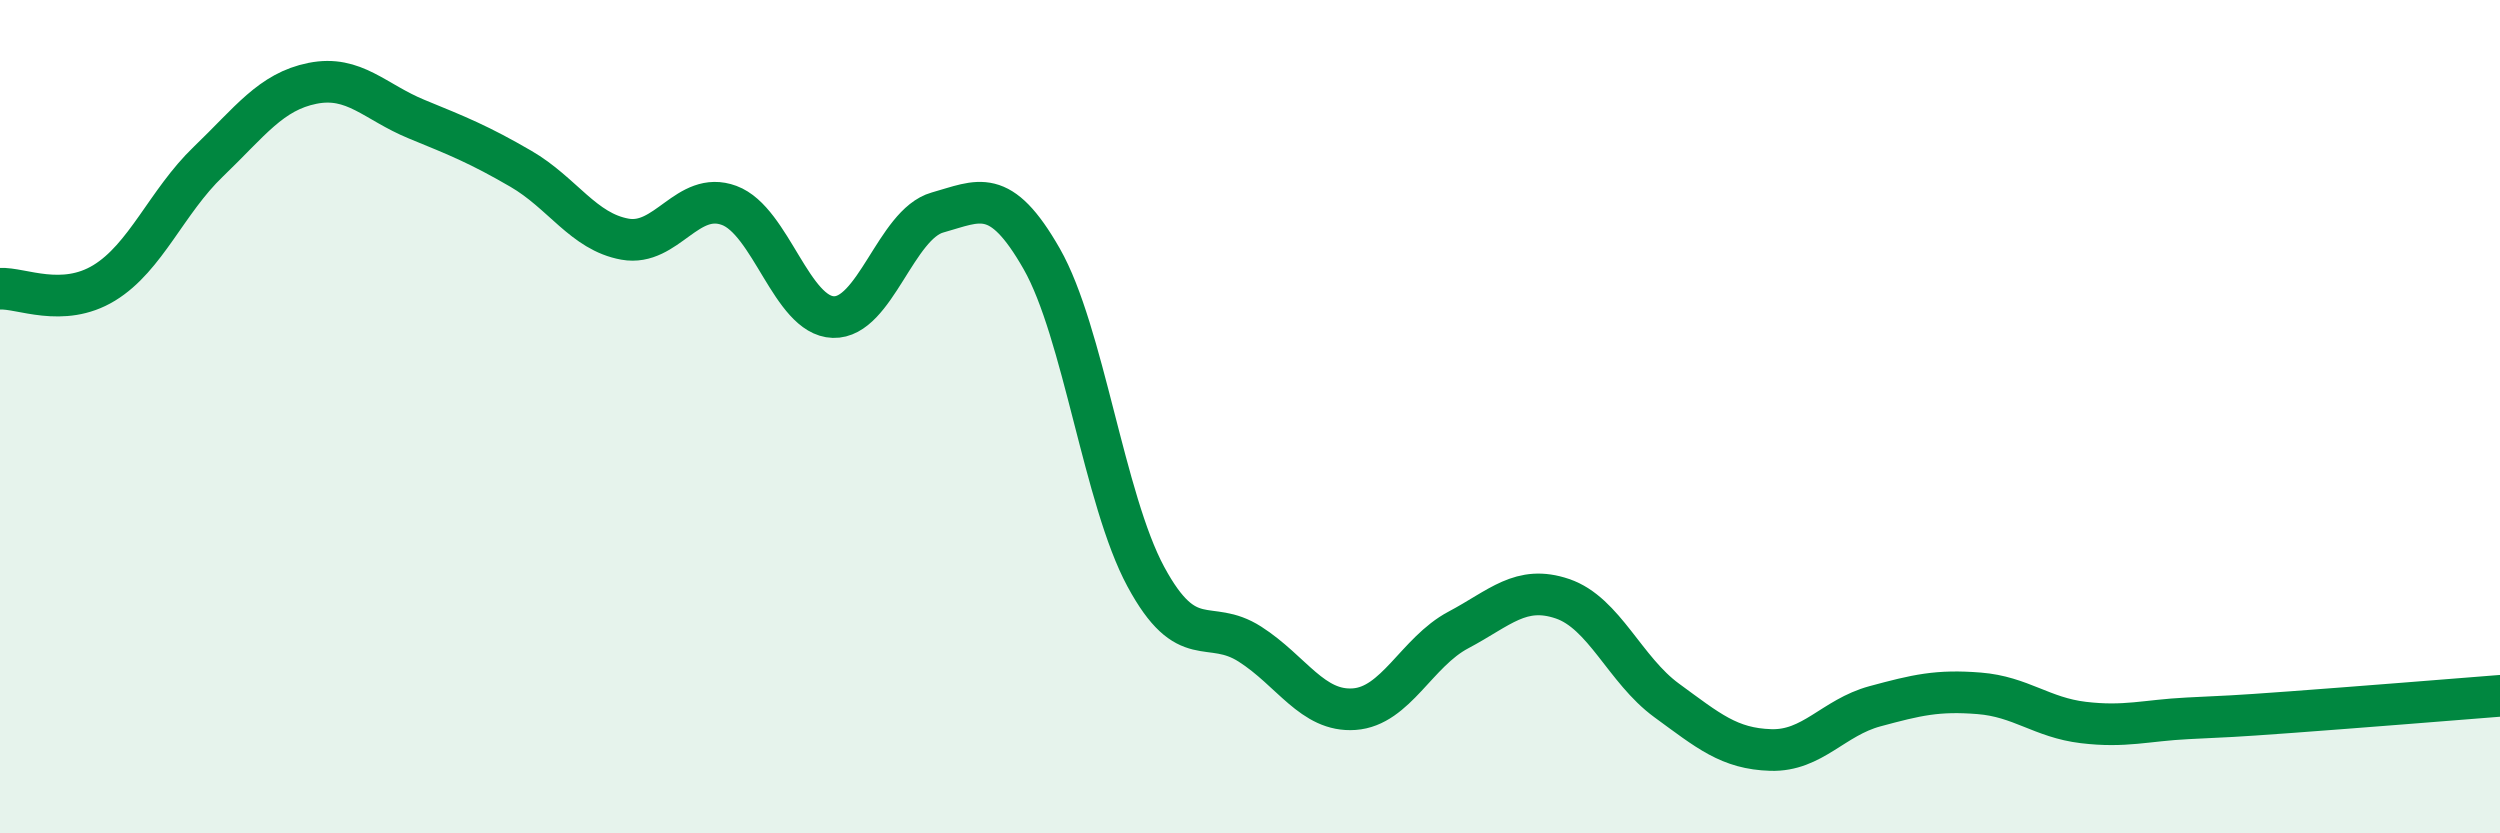
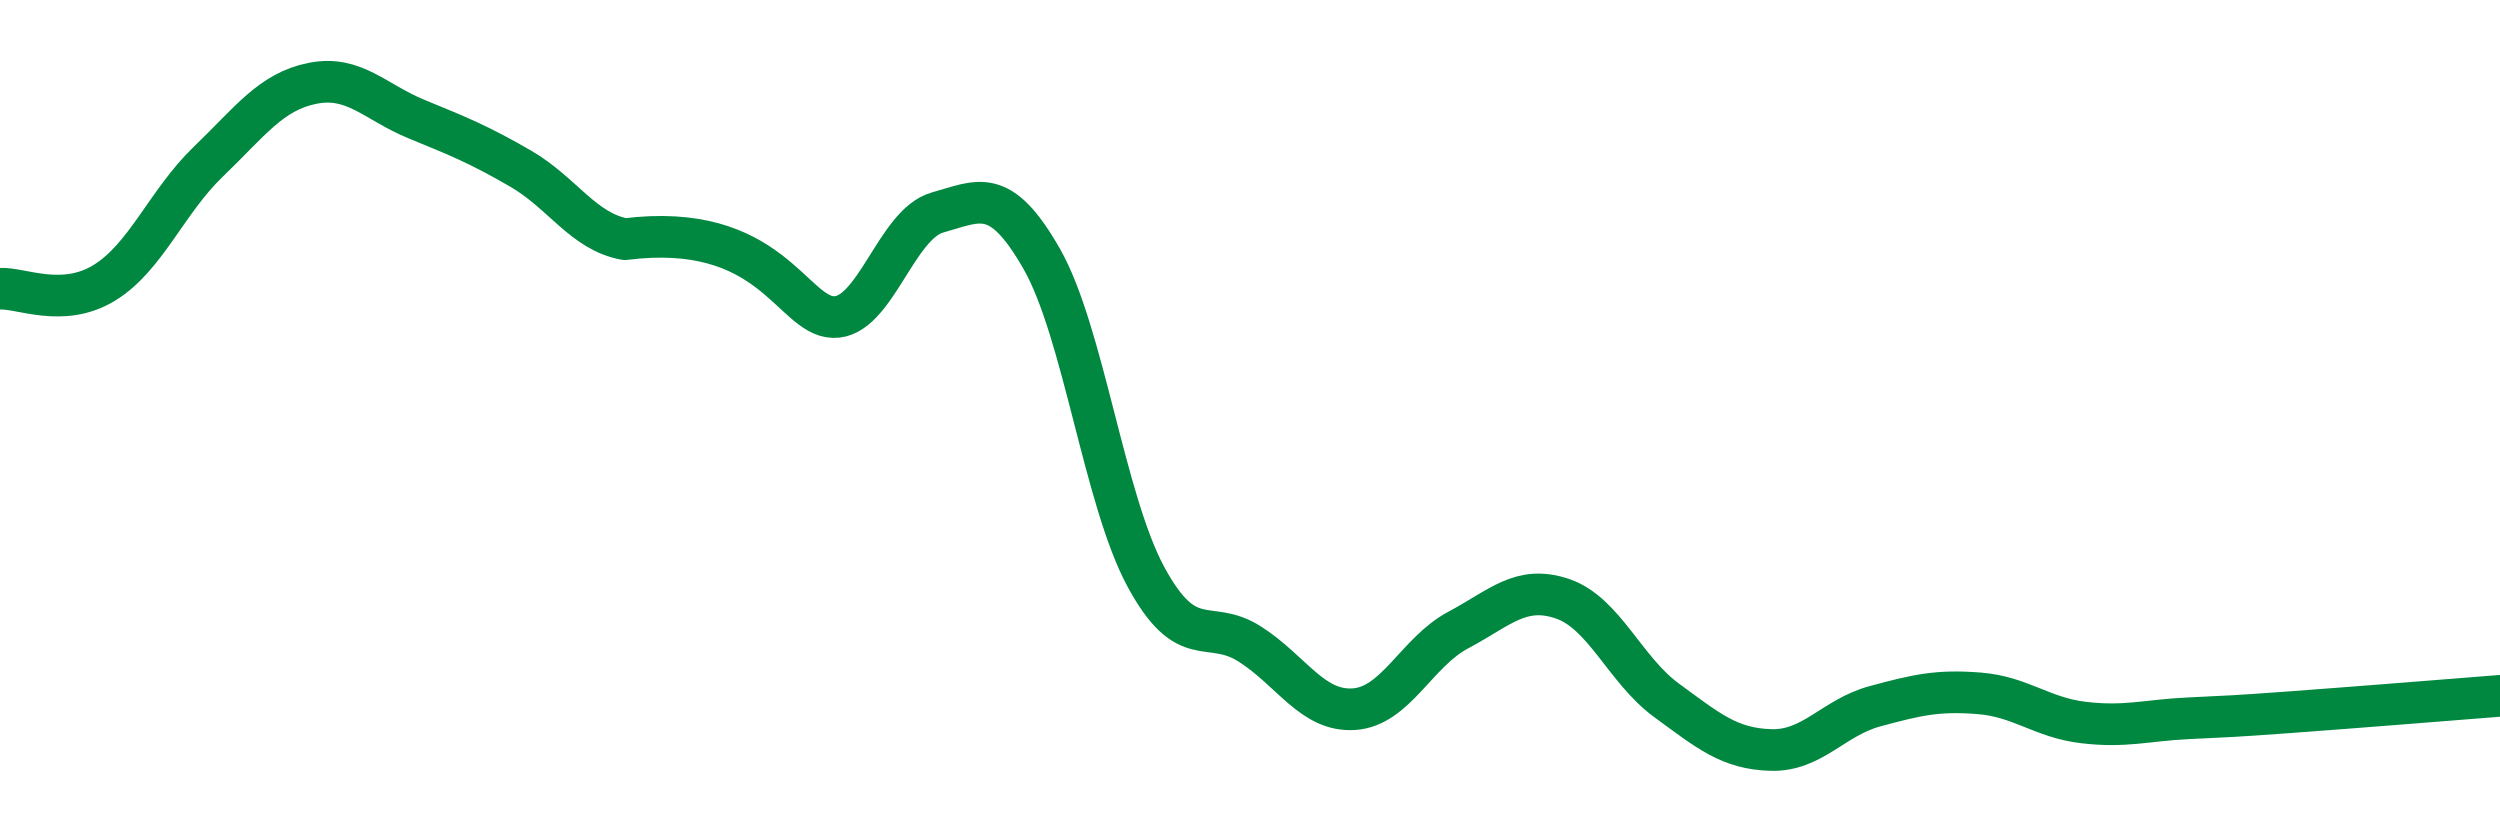
<svg xmlns="http://www.w3.org/2000/svg" width="60" height="20" viewBox="0 0 60 20">
-   <path d="M 0,6.93 C 0.5,6.9 1.5,7.4 2.5,6.79 C 3.5,6.18 4,4.84 5,3.88 C 6,2.92 6.5,2.2 7.5,2 C 8.5,1.8 9,2.45 10,2.86 C 11,3.27 11.5,3.47 12.5,4.05 C 13.5,4.63 14,5.56 15,5.74 C 16,5.92 16.5,4.56 17.5,4.93 C 18.5,5.3 19,7.58 20,7.61 C 21,7.64 21.5,5.38 22.5,5.1 C 23.5,4.82 24,4.46 25,6.21 C 26,7.96 26.5,11.99 27.5,13.84 C 28.5,15.69 29,14.82 30,15.46 C 31,16.1 31.5,17.09 32.5,17.02 C 33.5,16.95 34,15.65 35,15.12 C 36,14.59 36.5,14.03 37.5,14.37 C 38.5,14.71 39,16.08 40,16.81 C 41,17.54 41.5,17.97 42.5,18 C 43.5,18.03 44,17.22 45,16.95 C 46,16.68 46.5,16.56 47.5,16.64 C 48.5,16.72 49,17.22 50,17.34 C 51,17.46 51.5,17.29 52.5,17.24 C 53.5,17.19 53.5,17.2 55,17.09 C 56.5,16.98 59,16.78 60,16.7L60 20L0 20Z" fill="#008740" opacity="0.1" stroke-linecap="round" stroke-linejoin="round" />
-   <path d="M 0,6.93 C 0.5,6.9 1.5,7.4 2.5,6.79 C 3.5,6.18 4,4.84 5,3.88 C 6,2.92 6.5,2.2 7.5,2 C 8.5,1.8 9,2.45 10,2.86 C 11,3.27 11.5,3.47 12.5,4.05 C 13.5,4.63 14,5.56 15,5.74 C 16,5.92 16.5,4.56 17.5,4.93 C 18.5,5.3 19,7.58 20,7.61 C 21,7.64 21.5,5.38 22.5,5.1 C 23.5,4.82 24,4.46 25,6.21 C 26,7.96 26.5,11.99 27.5,13.84 C 28.5,15.69 29,14.82 30,15.46 C 31,16.1 31.5,17.09 32.5,17.02 C 33.5,16.95 34,15.65 35,15.12 C 36,14.59 36.5,14.03 37.5,14.37 C 38.5,14.71 39,16.08 40,16.81 C 41,17.54 41.5,17.97 42.5,18 C 43.5,18.03 44,17.22 45,16.95 C 46,16.68 46.5,16.56 47.5,16.64 C 48.5,16.72 49,17.22 50,17.34 C 51,17.46 51.5,17.29 52.5,17.24 C 53.5,17.19 53.5,17.2 55,17.09 C 56.5,16.98 59,16.78 60,16.7" stroke="#008740" stroke-width="1" fill="none" stroke-linecap="round" stroke-linejoin="round" />
+   <path d="M 0,6.93 C 0.5,6.9 1.5,7.4 2.5,6.79 C 3.5,6.18 4,4.84 5,3.88 C 6,2.92 6.5,2.2 7.5,2 C 8.5,1.8 9,2.45 10,2.86 C 11,3.27 11.5,3.47 12.5,4.05 C 13.5,4.63 14,5.56 15,5.74 C 18.5,5.3 19,7.58 20,7.61 C 21,7.64 21.5,5.38 22.5,5.1 C 23.5,4.82 24,4.46 25,6.21 C 26,7.96 26.5,11.99 27.5,13.84 C 28.5,15.69 29,14.82 30,15.46 C 31,16.1 31.5,17.09 32.5,17.02 C 33.5,16.95 34,15.65 35,15.12 C 36,14.59 36.5,14.03 37.5,14.37 C 38.5,14.71 39,16.08 40,16.81 C 41,17.54 41.5,17.97 42.5,18 C 43.5,18.03 44,17.22 45,16.95 C 46,16.68 46.5,16.56 47.5,16.64 C 48.5,16.72 49,17.22 50,17.34 C 51,17.46 51.5,17.29 52.5,17.24 C 53.5,17.19 53.5,17.2 55,17.09 C 56.5,16.98 59,16.78 60,16.7" stroke="#008740" stroke-width="1" fill="none" stroke-linecap="round" stroke-linejoin="round" />
</svg>